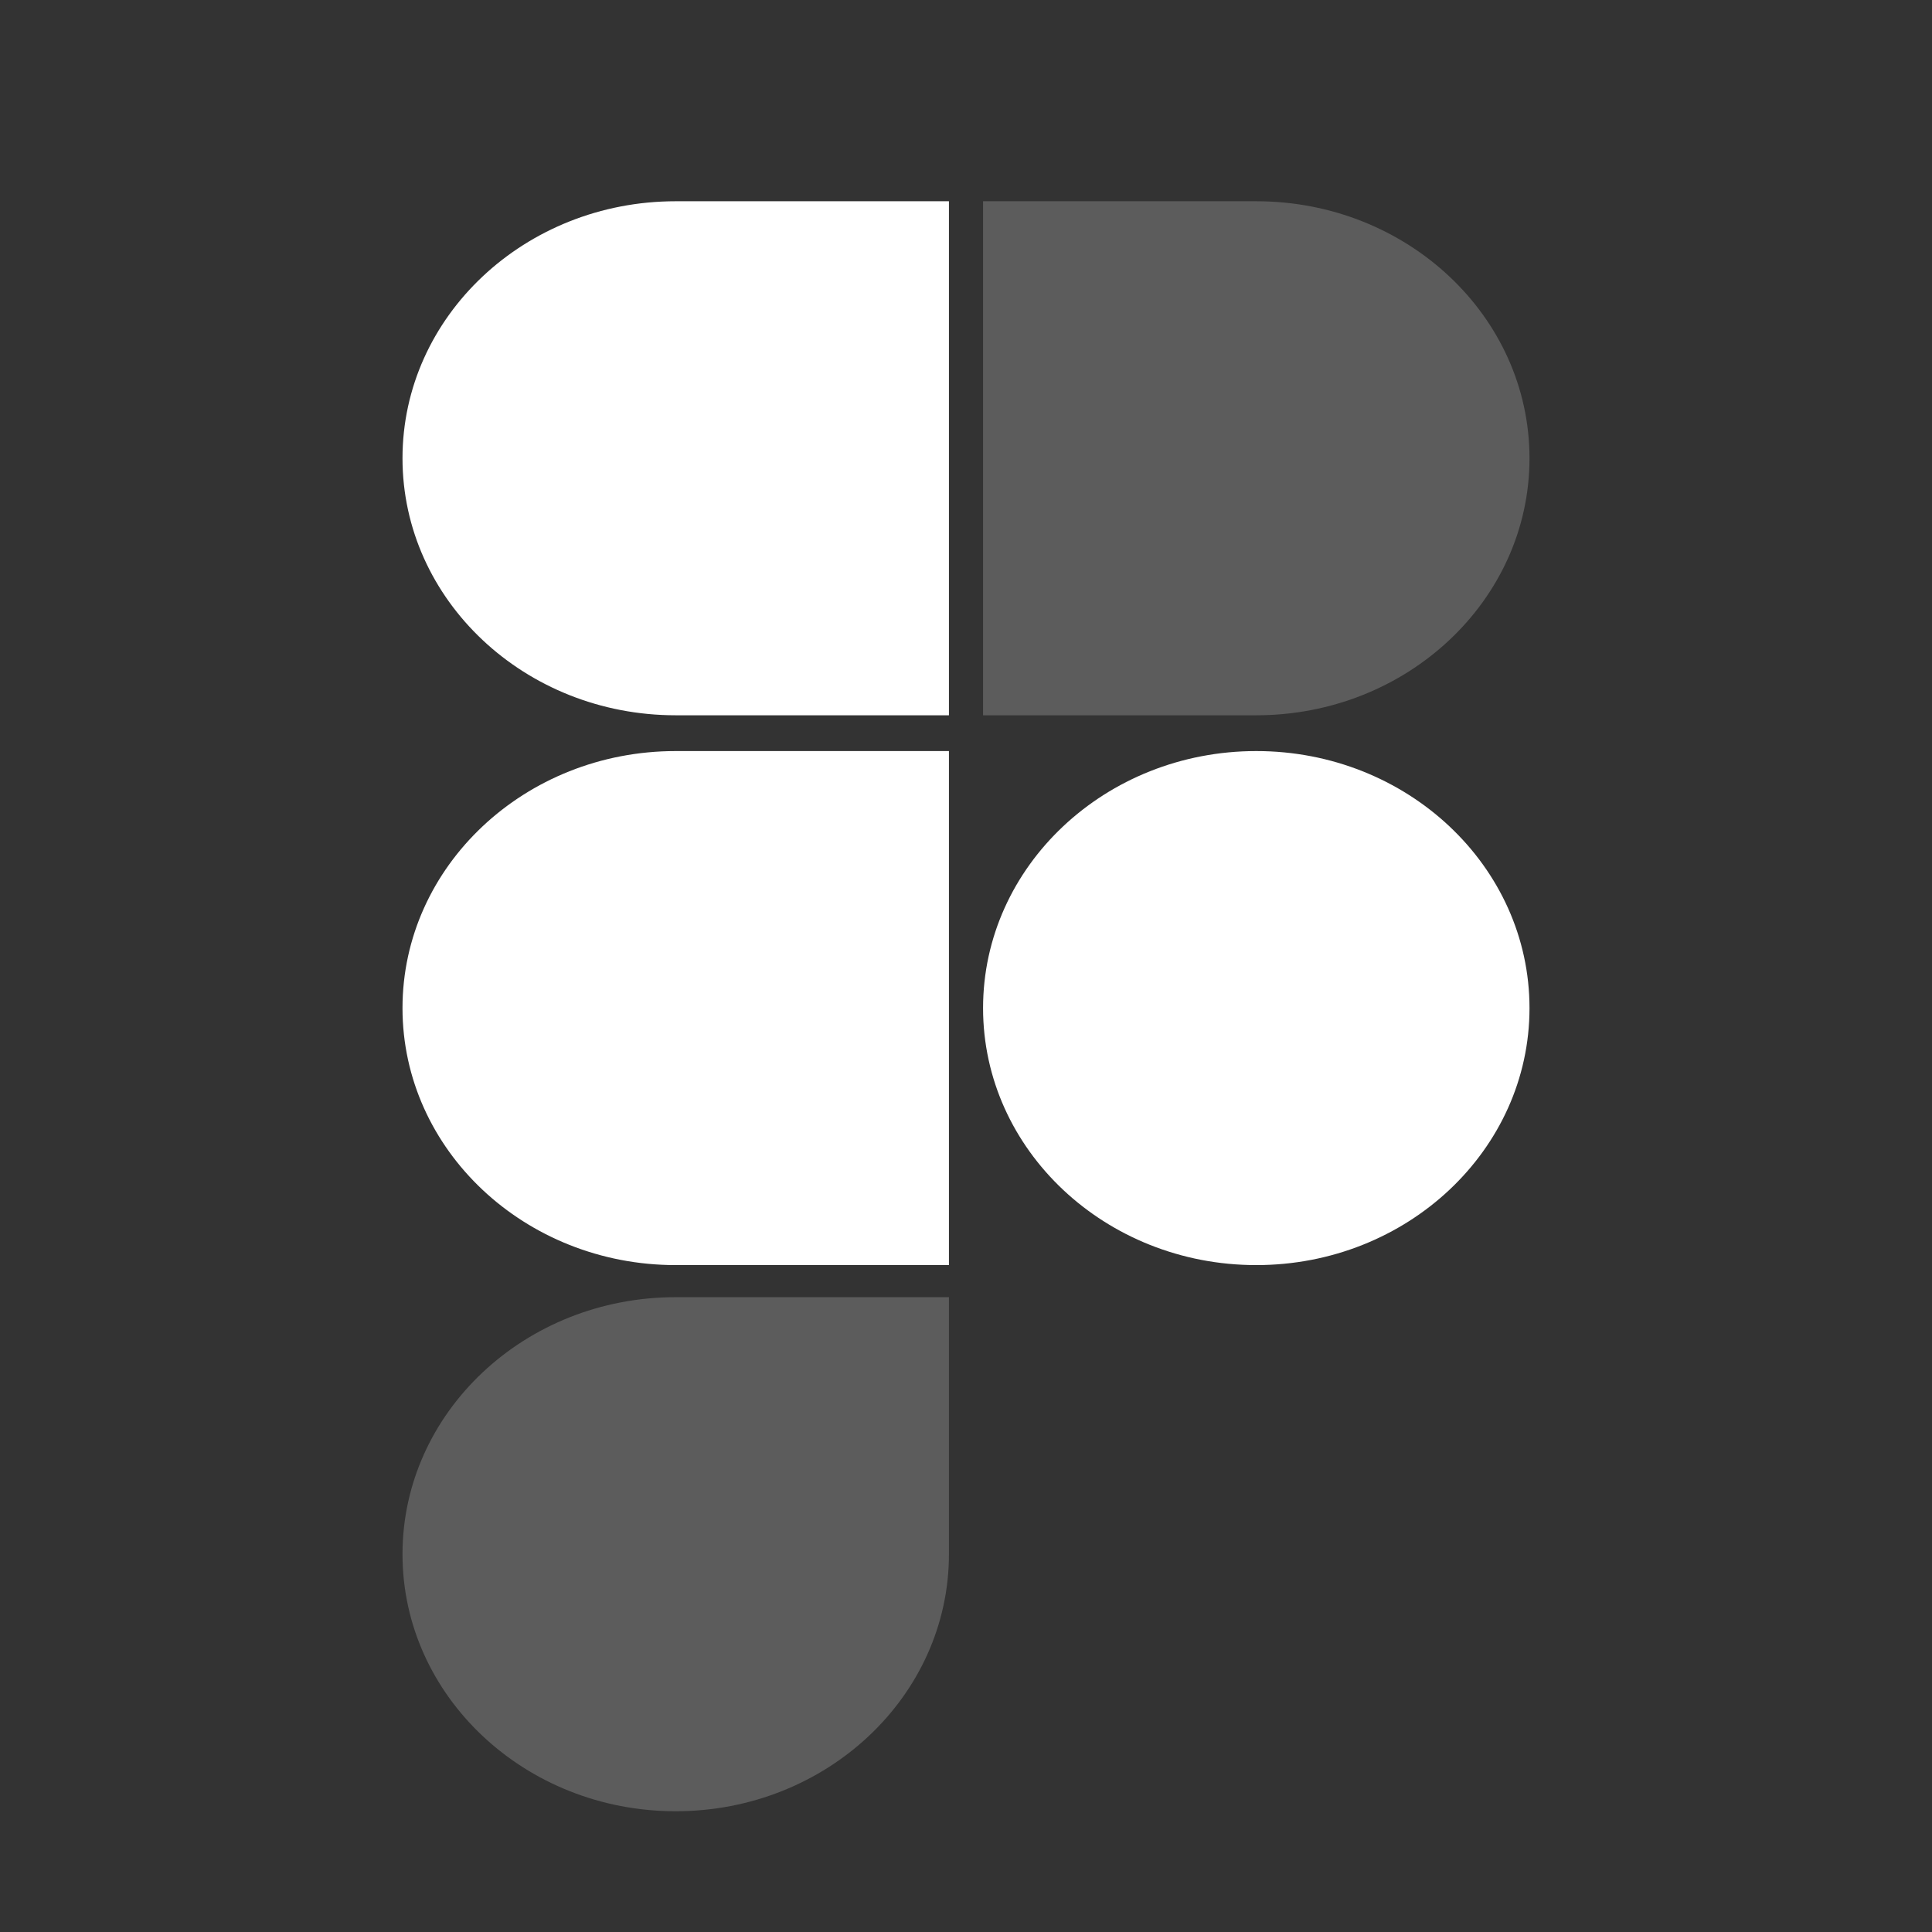
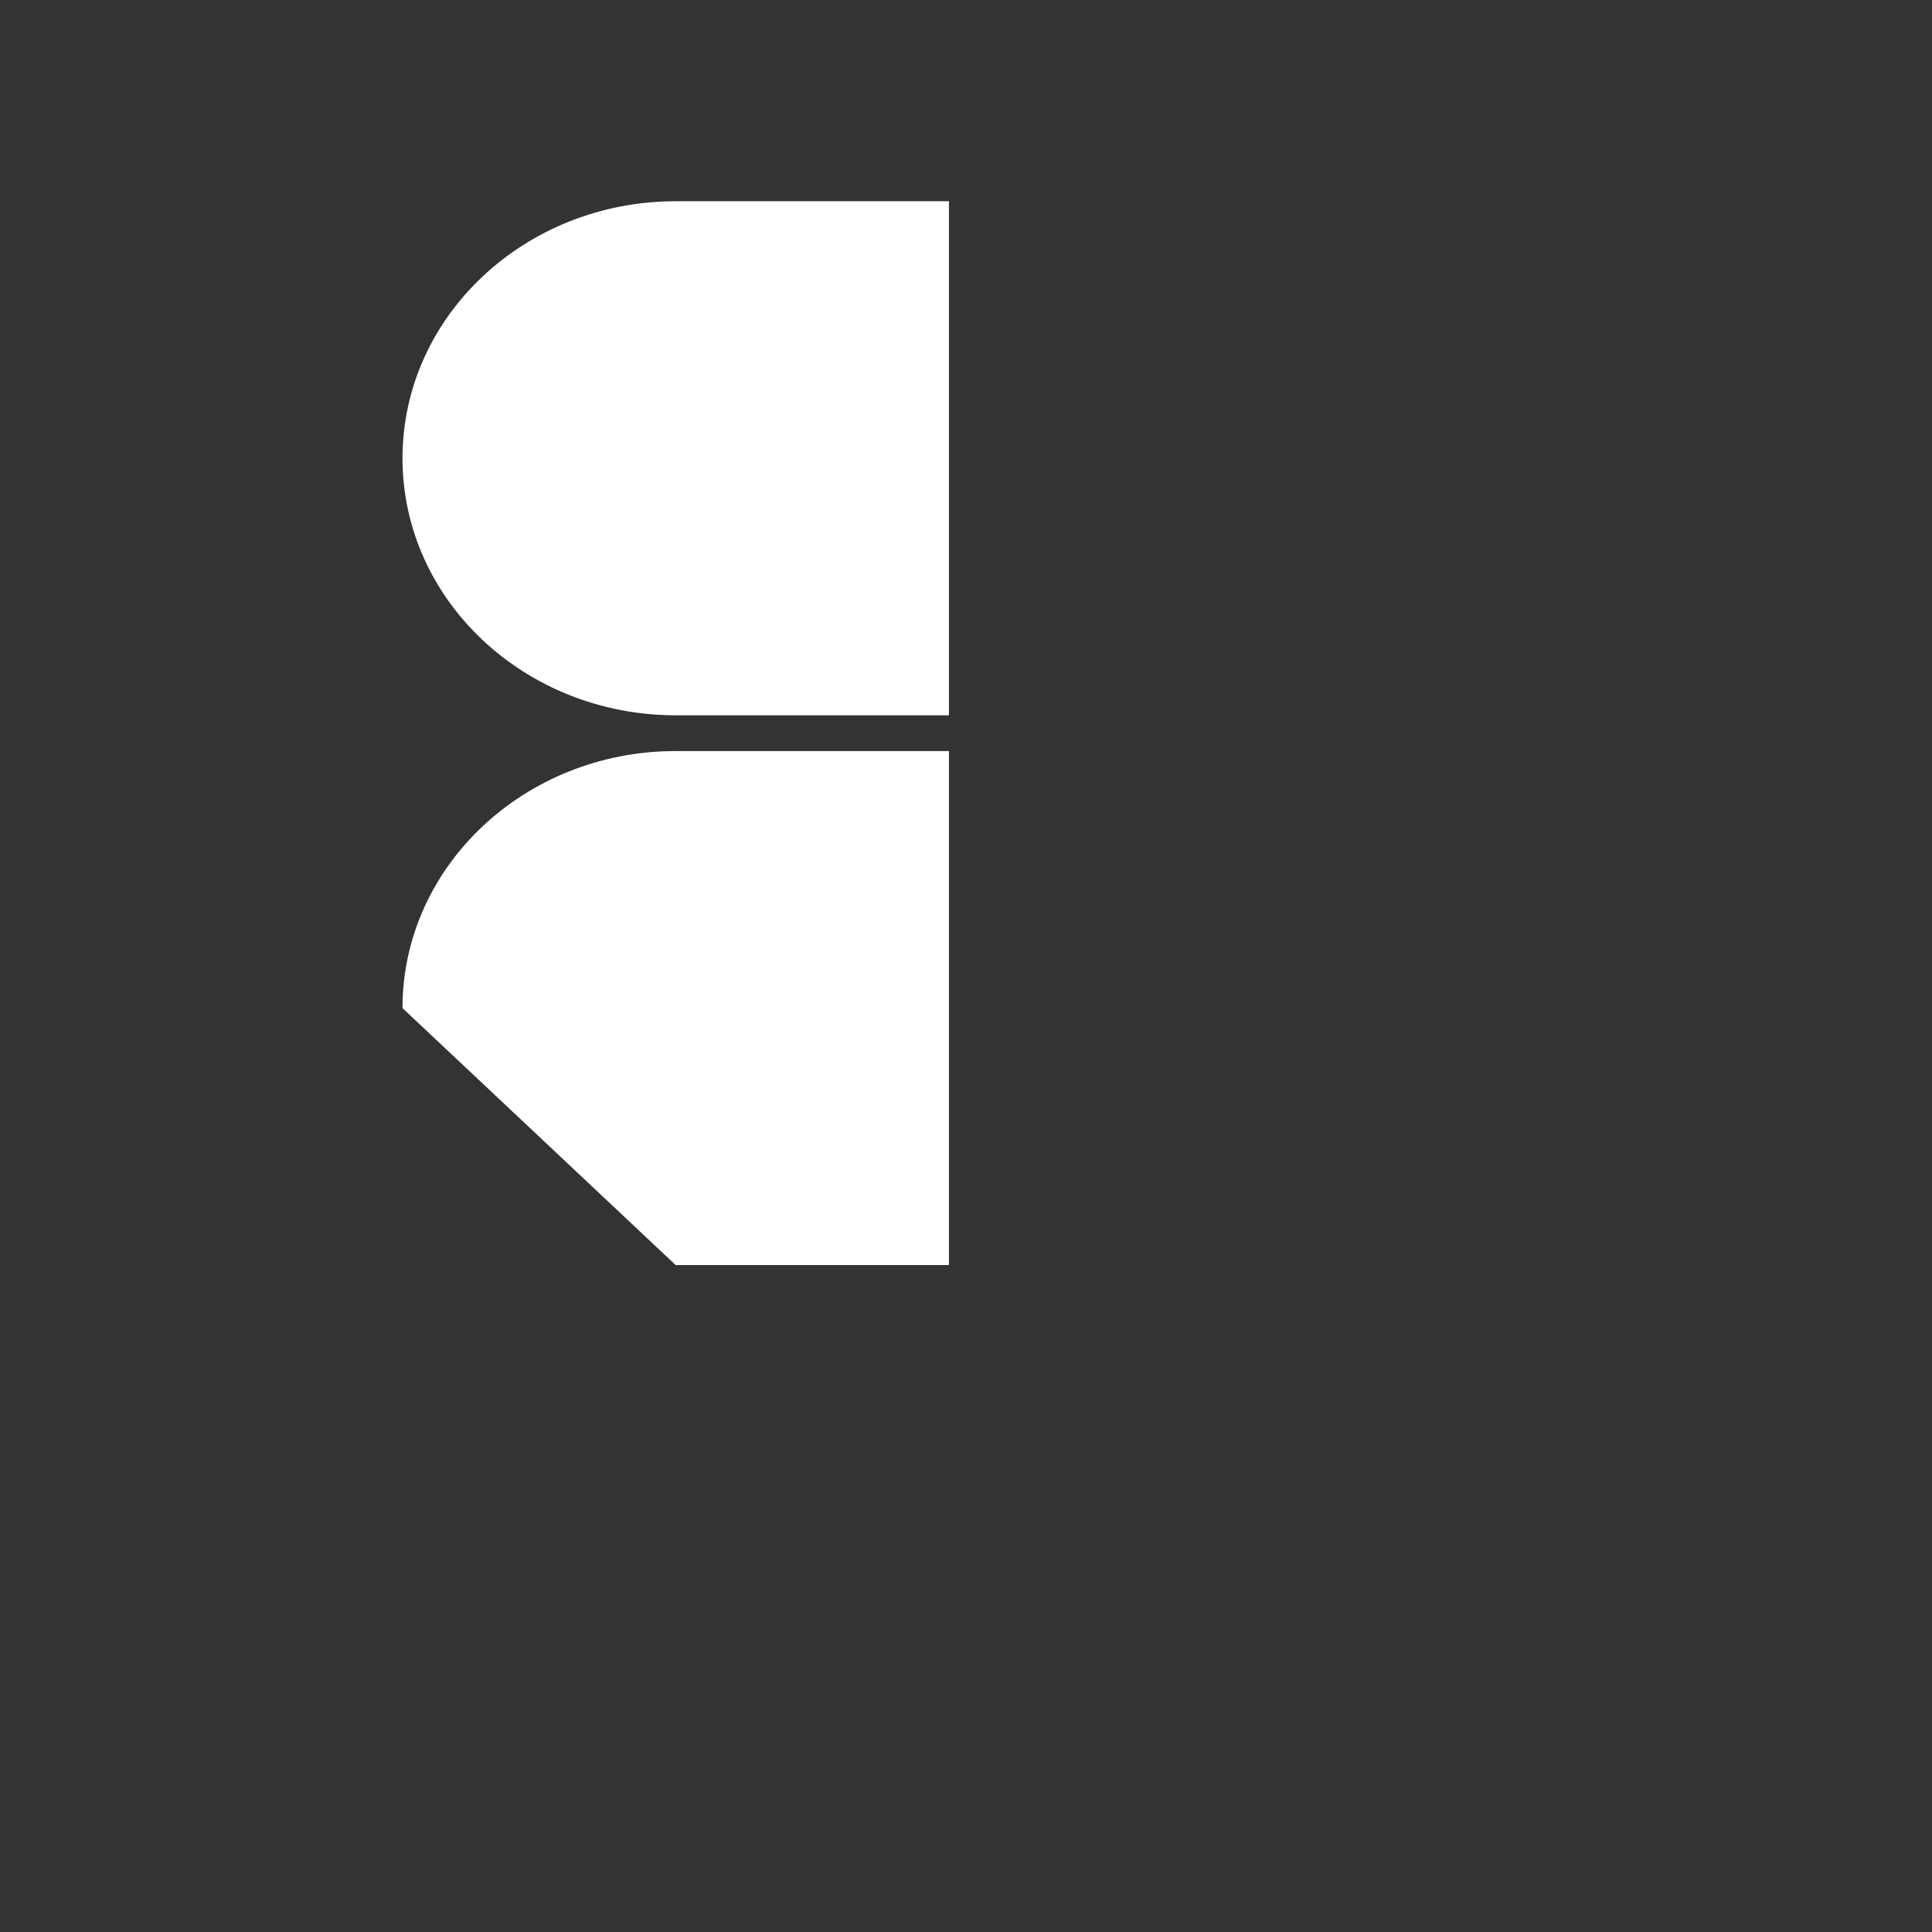
<svg xmlns="http://www.w3.org/2000/svg" width="48" height="48" fill="none">
  <rect width="100%" height="100%" fill="#333333" stroke="none" />
-   <path fill="#fff" d="M16.788 45c3.747 0 6.788-2.861 6.788-6.386v-6.386h-6.788C13.04 32.228 10 35.09 10 38.614S13.041 45 16.788 45Z" opacity=".2" />
-   <path fill="#fff" d="M10 25.046c0-3.525 3.041-6.386 6.788-6.386h6.788v12.771h-6.788c-3.747 0-6.788-2.86-6.788-6.385ZM10 11.386C10 7.86 13.041 5 16.788 5h6.788v12.771h-6.788c-3.747 0-6.788-2.86-6.788-6.386Z" />
-   <path fill="#fff" d="M24.424 5h6.788C34.959 5 38 7.86 38 11.386c0 3.524-3.041 6.385-6.788 6.385h-6.788V5Z" opacity=".2" />
-   <path fill="#fff" d="M38 25.046c0 3.524-3.041 6.385-6.788 6.385-3.747 0-6.788-2.86-6.788-6.385s3.04-6.386 6.788-6.386c3.747 0 6.788 2.86 6.788 6.386Z" />
+   <path fill="#fff" d="M10 25.046c0-3.525 3.041-6.386 6.788-6.386h6.788v12.771h-6.788ZM10 11.386C10 7.86 13.041 5 16.788 5h6.788v12.771h-6.788c-3.747 0-6.788-2.86-6.788-6.386Z" />
</svg>